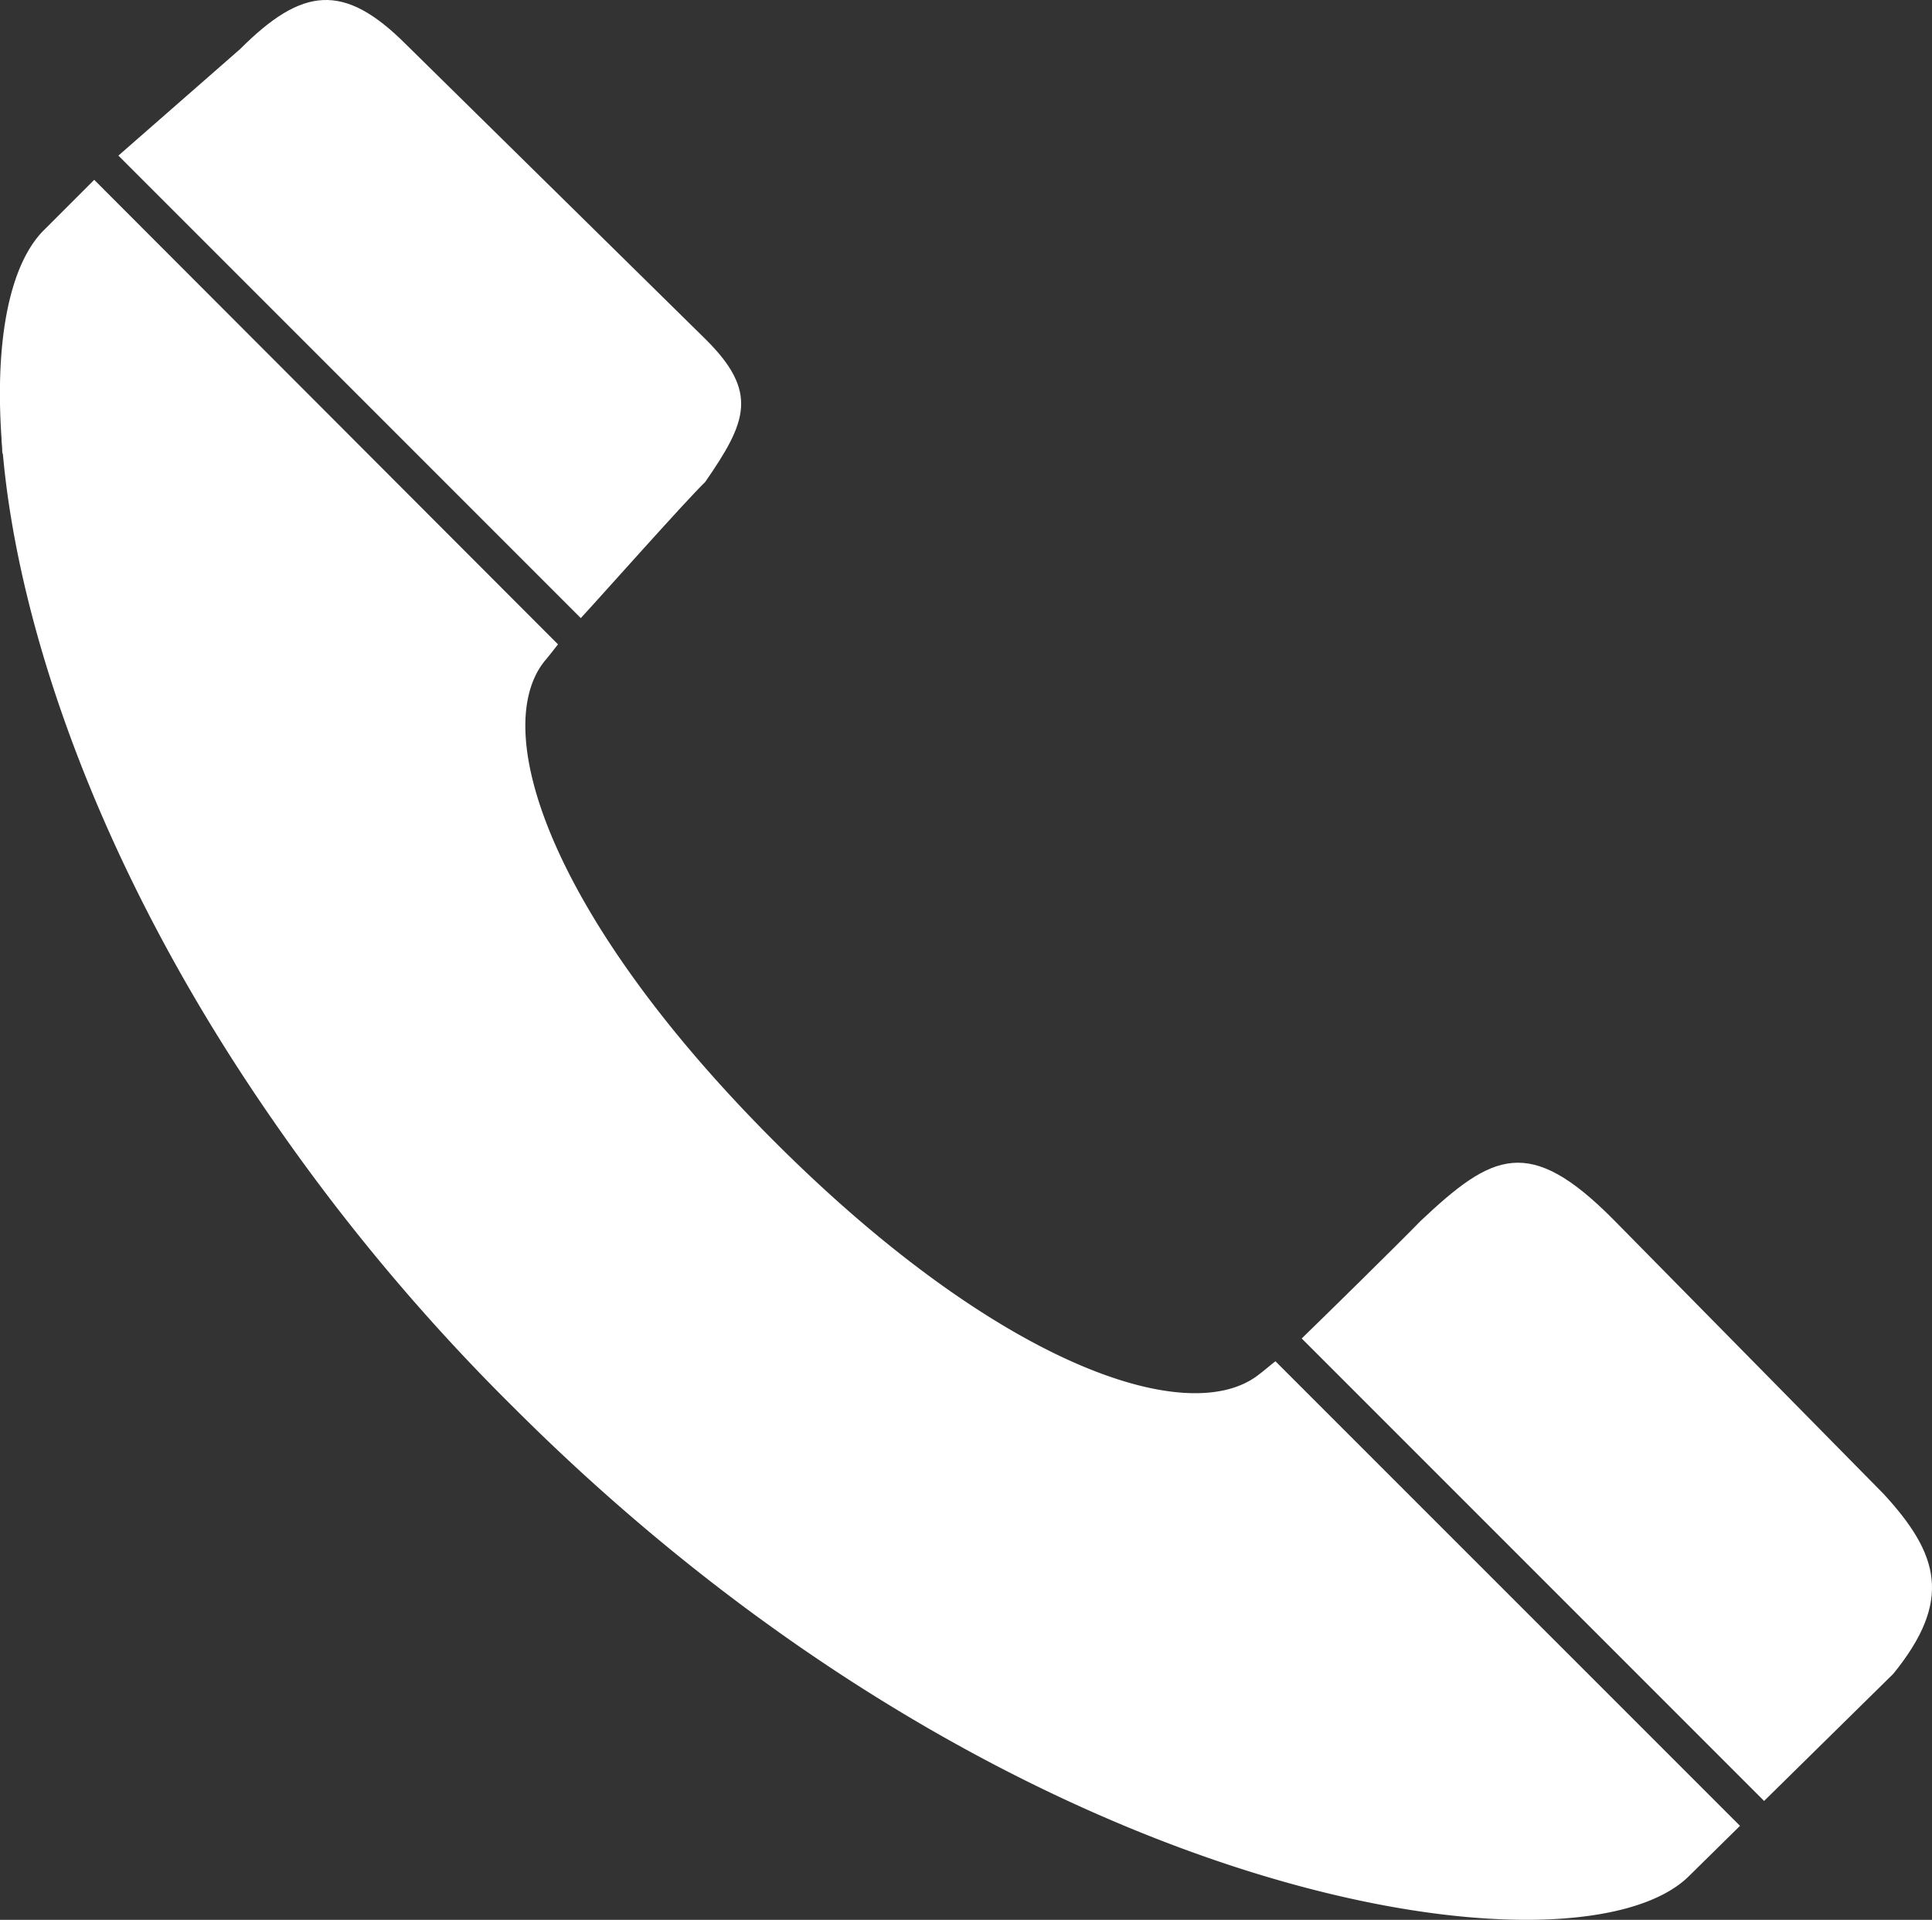
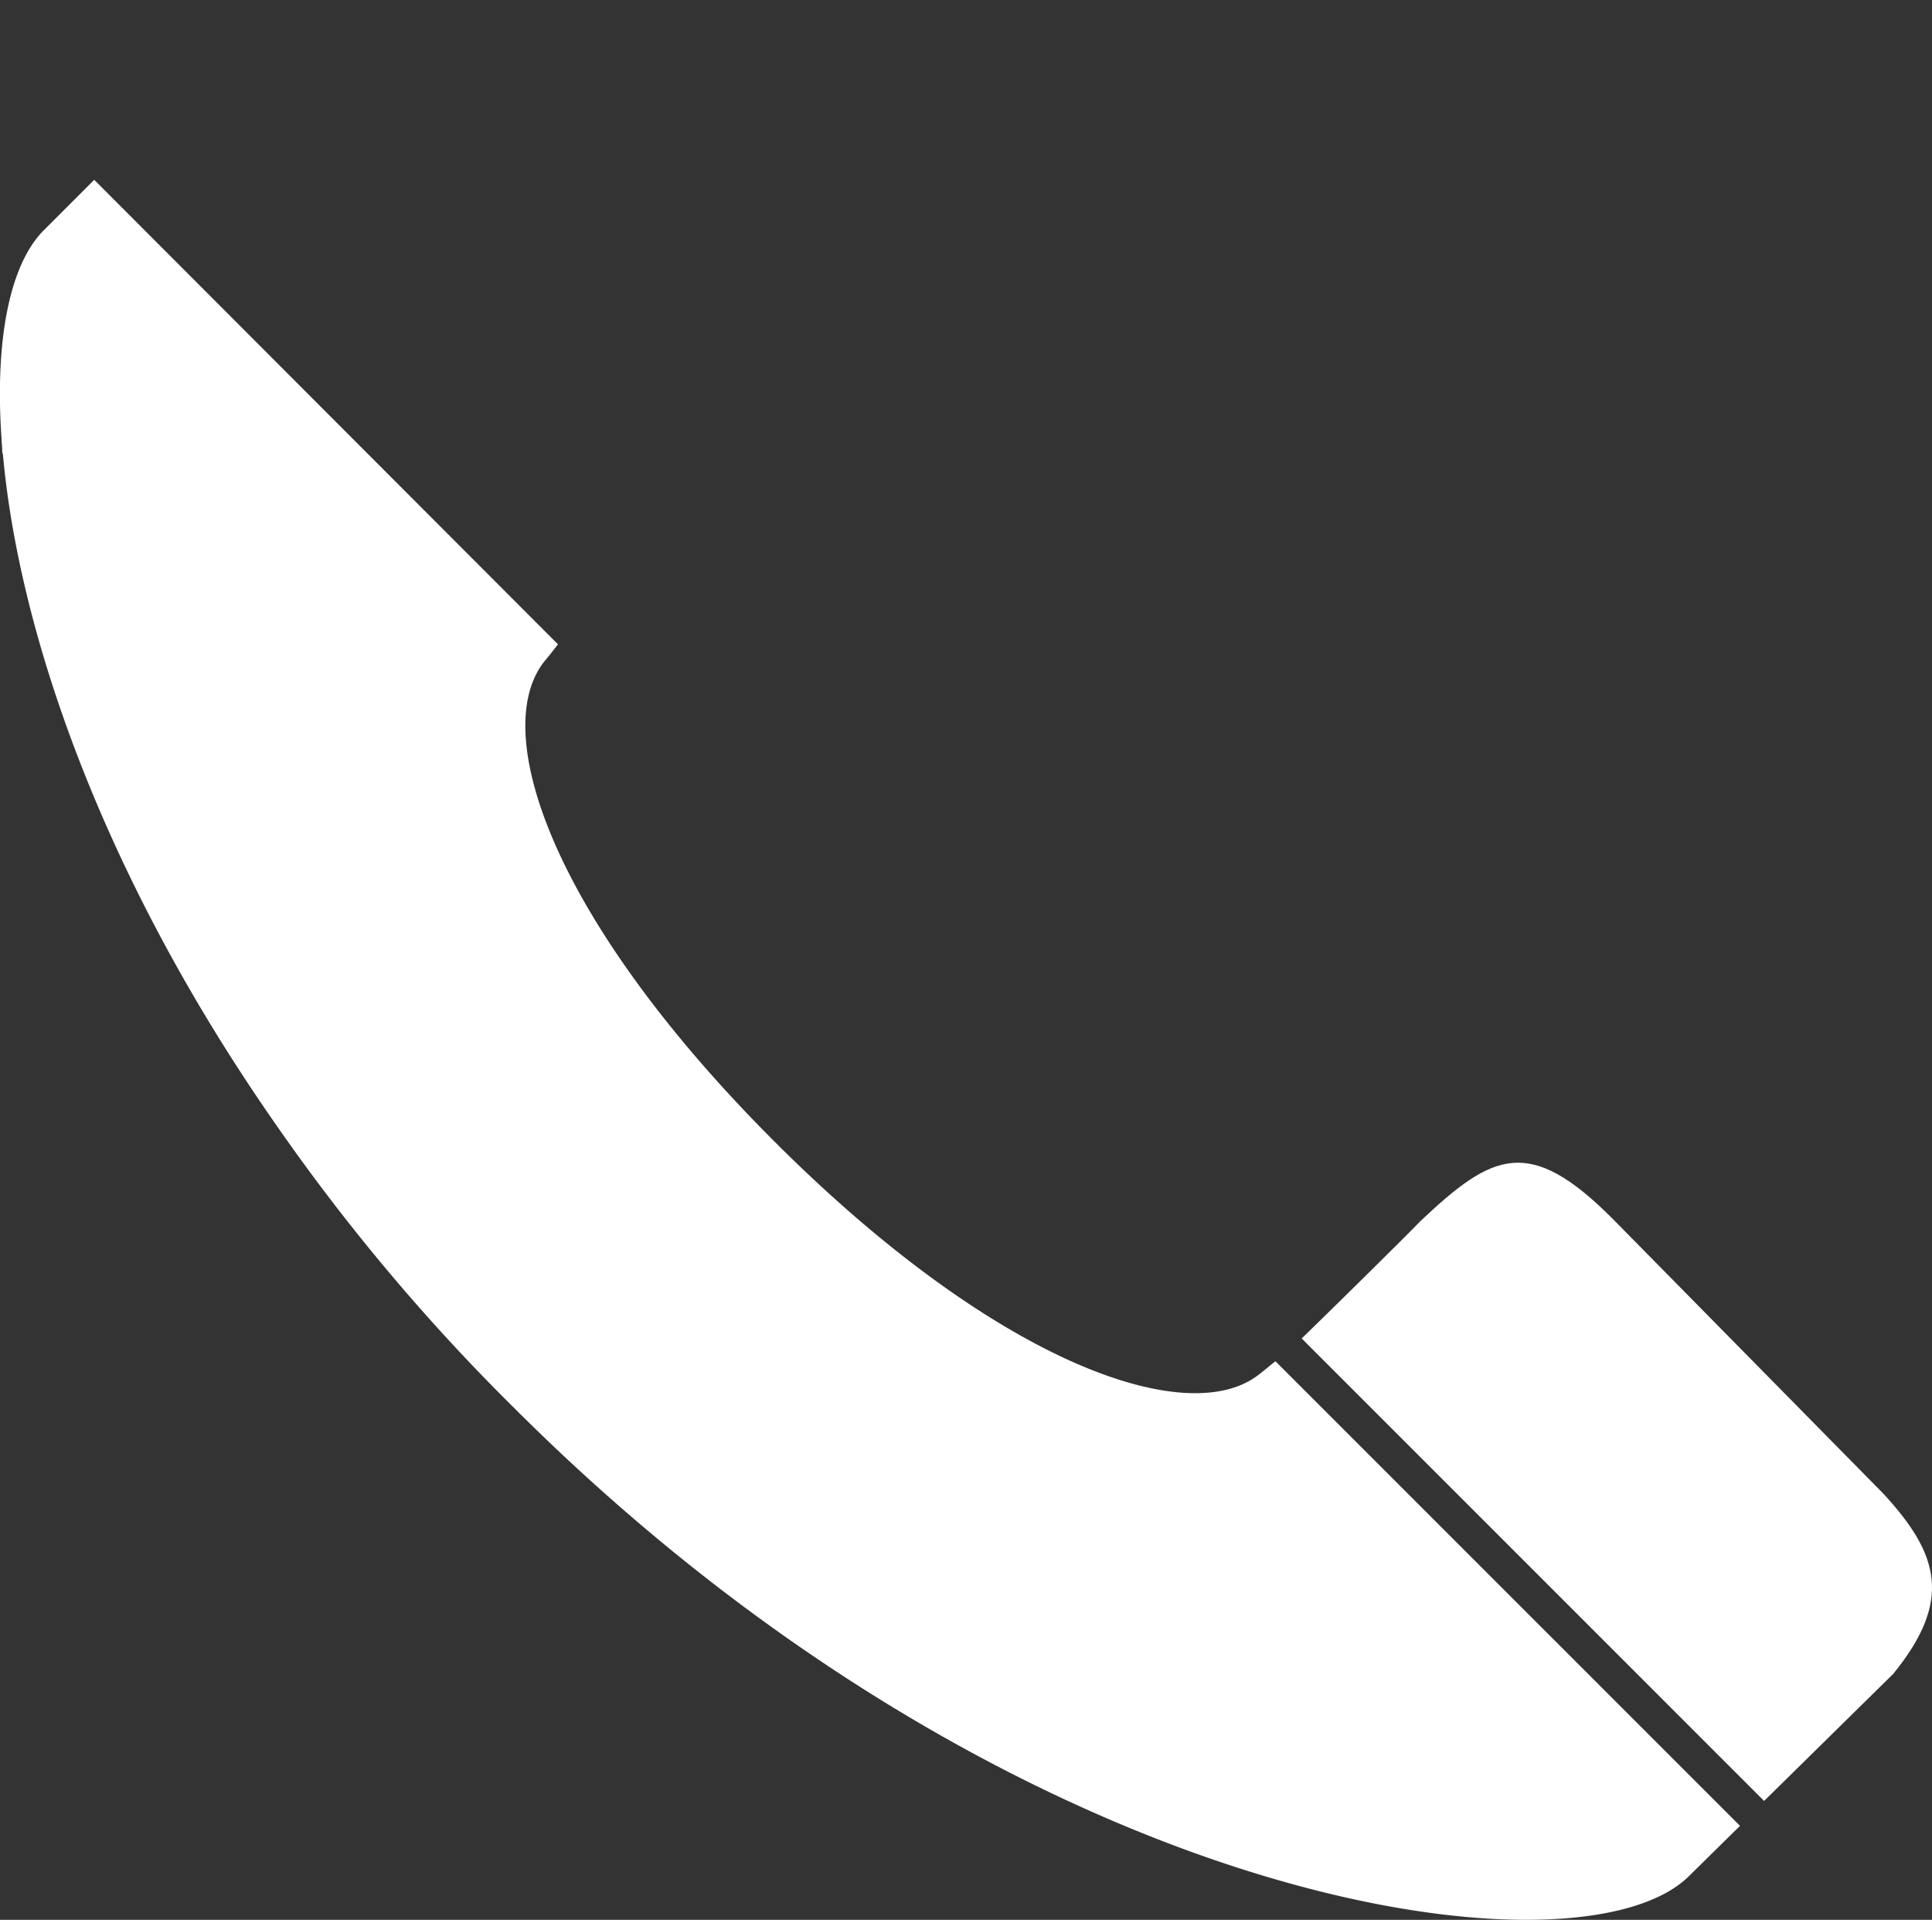
<svg xmlns="http://www.w3.org/2000/svg" viewBox="0 0 116.31 115.555">
  <rect x="0" y="0" width="116.31" height="115.555" fill="#333333" stroke="none" />
  <defs>
    <style>
      .cls-1 {
        fill: white;
      }
    </style>
  </defs>
  <g id="tel" transform="translate(0.03 0.01)">
-     <path id="パス_23" data-name="パス 23" class="cls-1" d="M52.427,29c2.5-3.62,3.246-5.409,0-8.613L34.41,2.657c-3.745-3.745-6.242-3.454-9.987.291L17.1,9.356,44.937,37.194C46.019,36.029,51.262,30.12,52.427,29Z" transform="translate(-10.002 0)" />
    <path id="パス_24" data-name="パス 24" class="cls-1" d="M76.754,97.112c-.374.291-.707.583-1.04.832-4.286,3.287-15.77-.707-29.127-14.064S29.4,59.247,32.73,55c.25-.291.541-.666.832-1.04L5.642,26l-3,3c-2.039,2-3,6.491-2.58,12.566,0,.25.042.5.042.707a.528.528,0,0,0,.042.25C1.064,52.8,5.808,67.361,16.419,82.632A121.025,121.025,0,0,0,30.858,99.859c30.168,30.168,64.163,34.911,70.821,28.212l3-2.954h0l.042-.042Z" transform="translate(0 -15.187)" />
    <path id="パス_25" data-name="パス 25" class="cls-1" d="M223.336,188.118,207.066,171.6c-5.076-5.118-7.282-3.995-11.609.083-1.123,1.165-5.992,5.95-7.115,7.032h0l-.042.042,27.837,27.837,7.781-7.656C227.5,194.526,226.665,191.738,223.336,188.118Z" transform="translate(-109.965 -98.204)" />
  </g>
</svg>